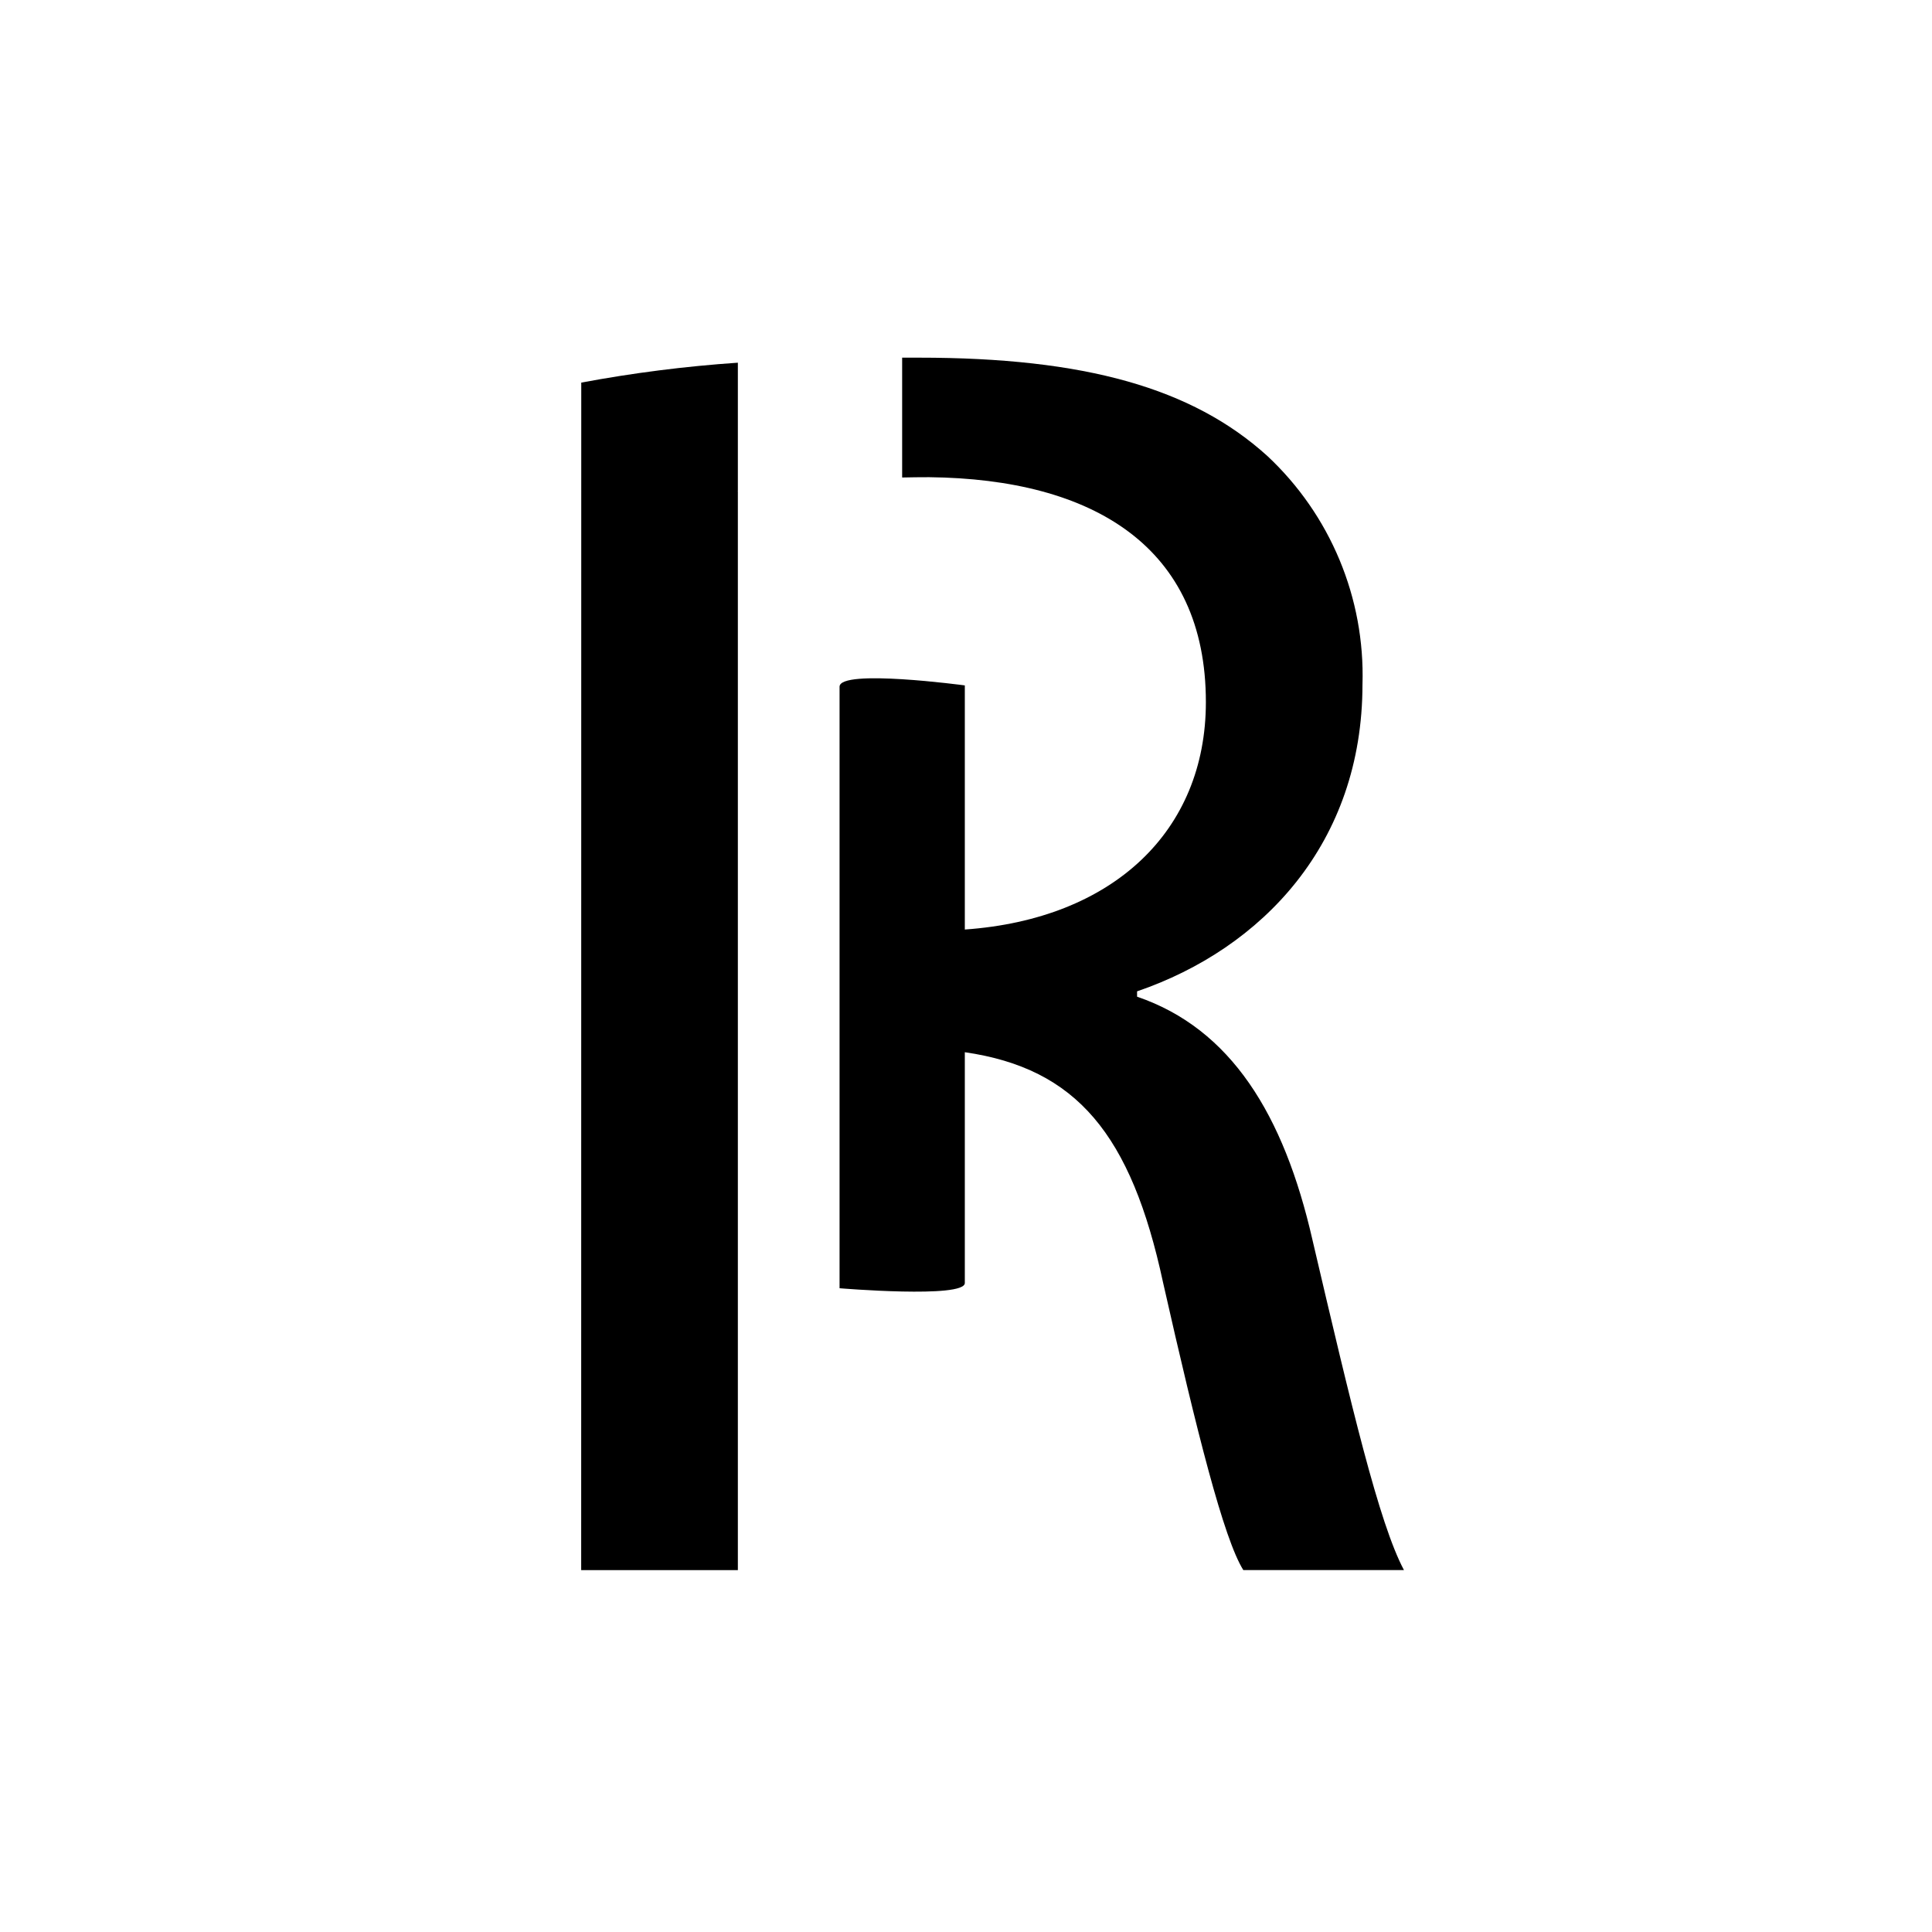
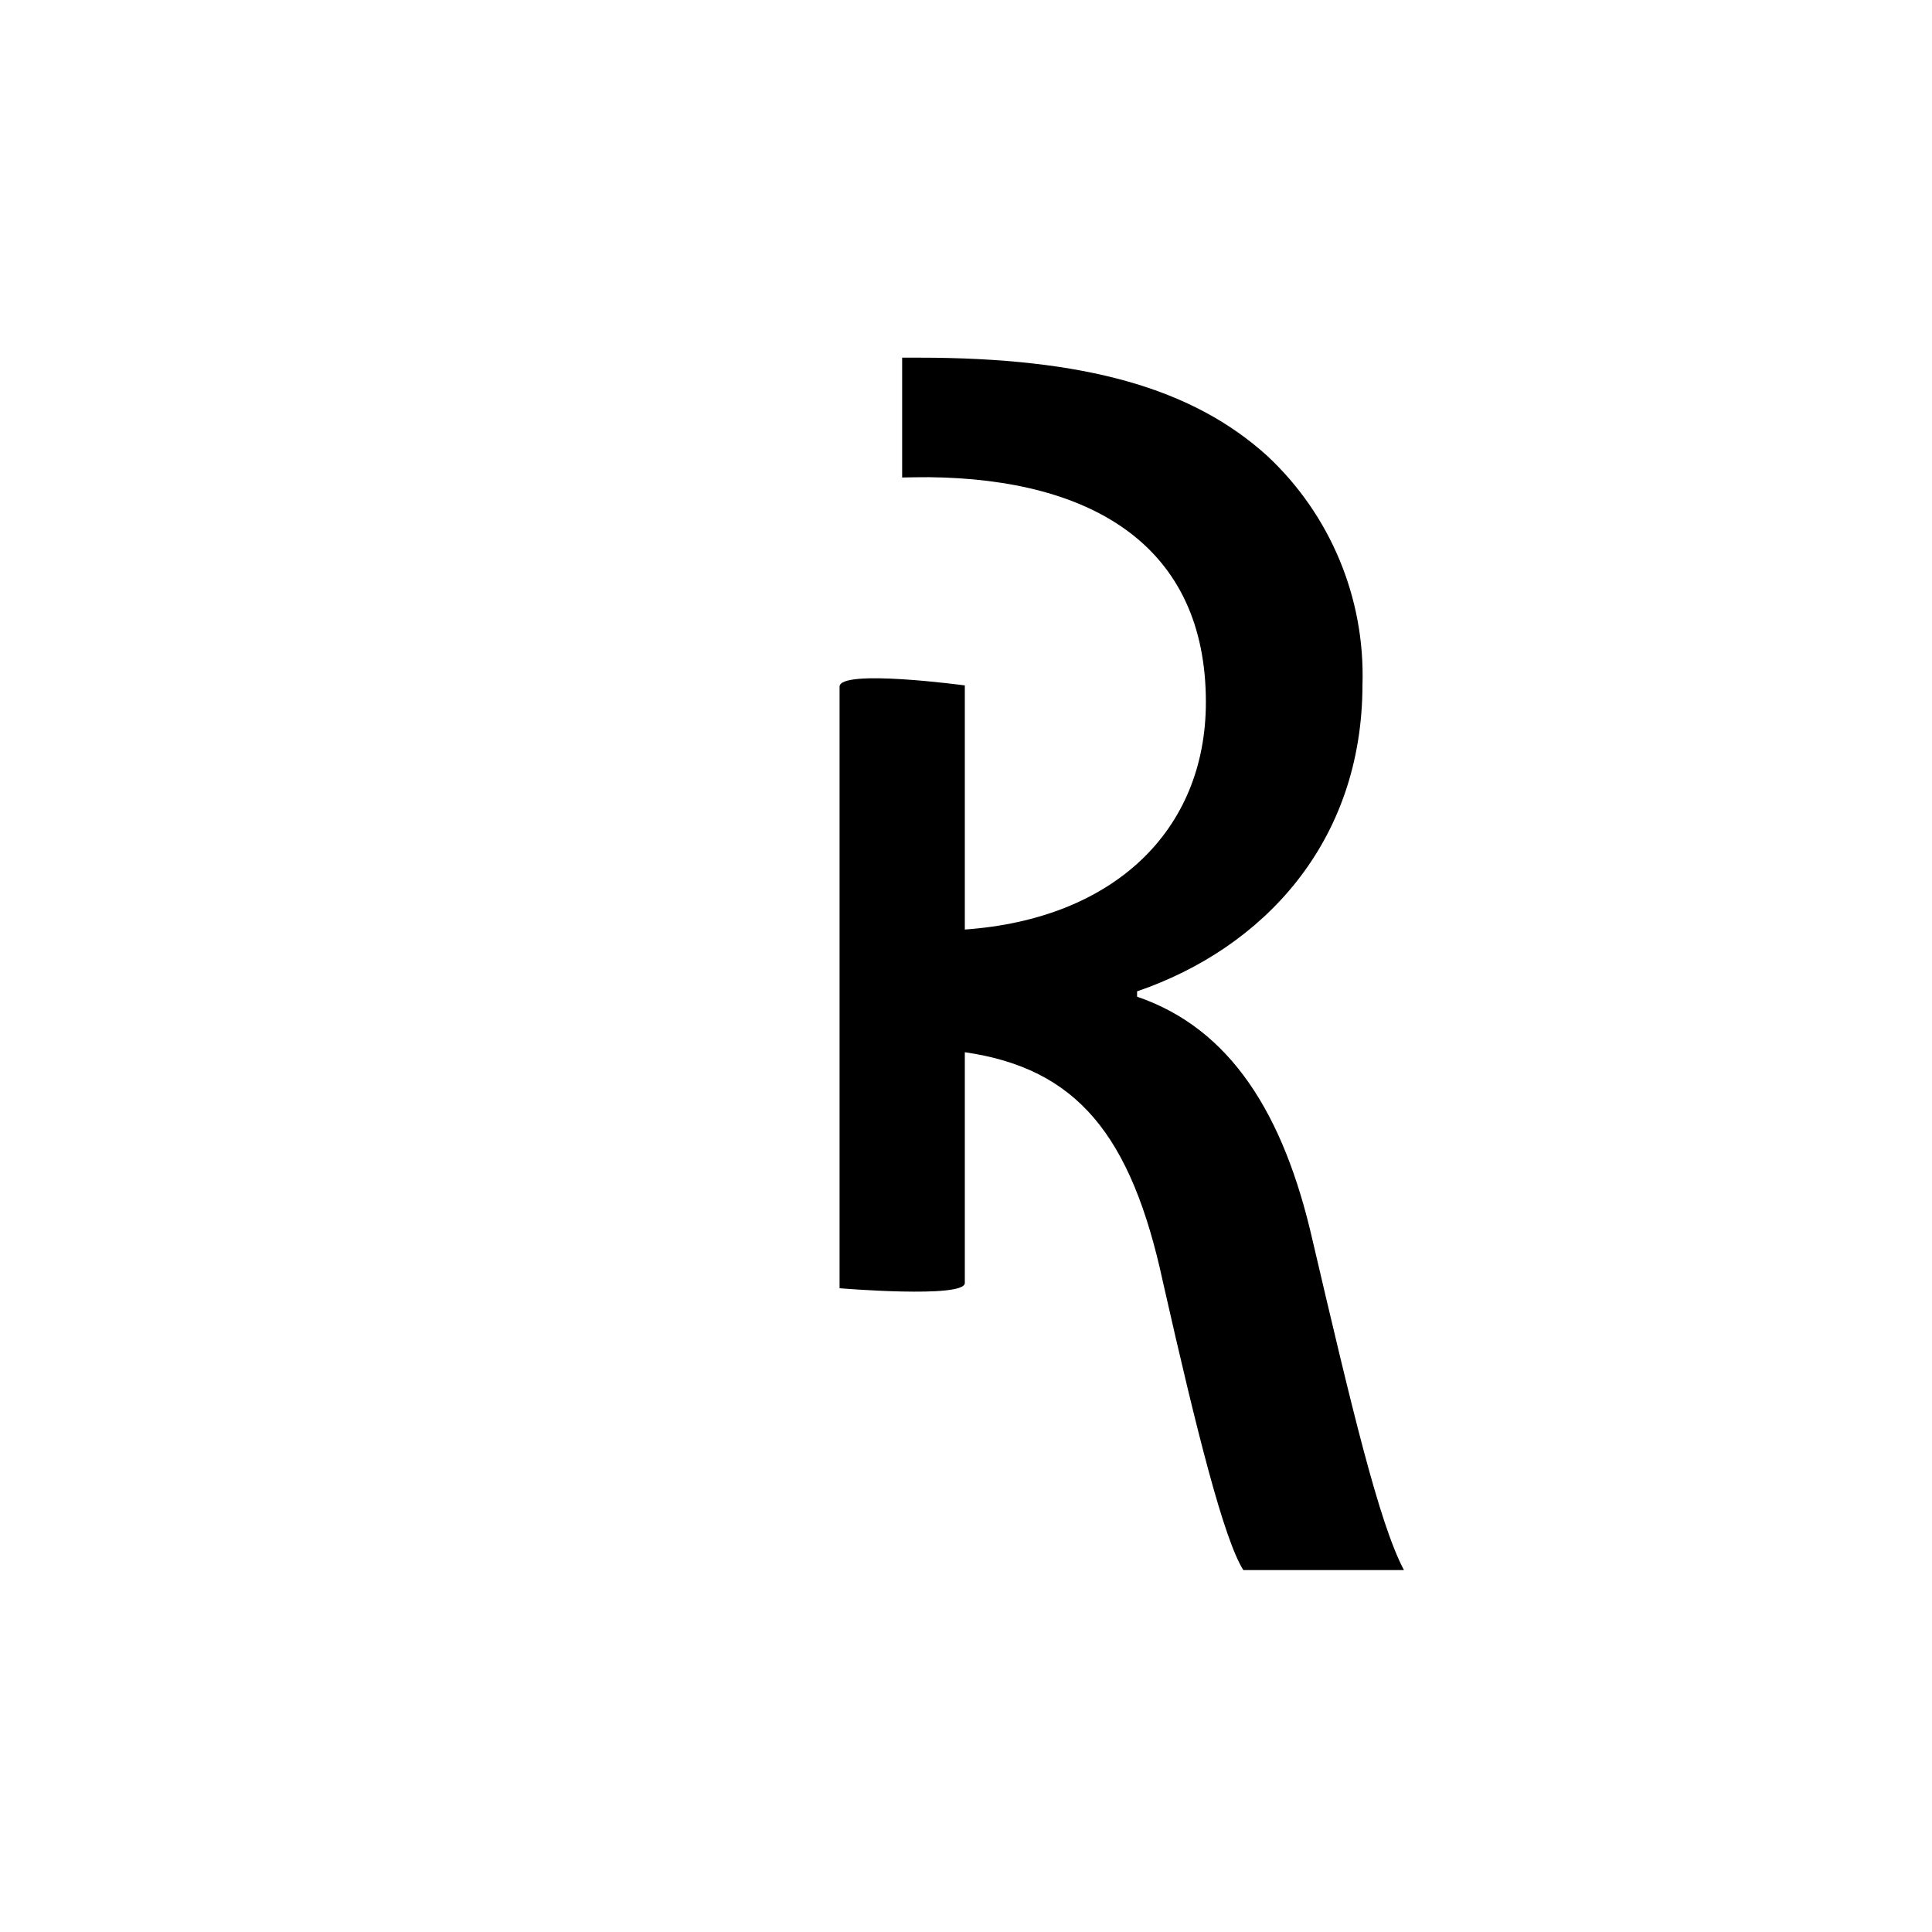
<svg xmlns="http://www.w3.org/2000/svg" fill="#000000" width="800px" height="800px" version="1.1" viewBox="144 144 512 512">
  <g>
-     <path d="m298.02 560.1h41.52v-285.85s-0.105-0.055 0-0.082v-34.051c-13.926 0.949-27.781 2.711-41.5 5.277z" />
    <path d="m491.8 472.51c-7.566-33.113-21.59-55.883-46.461-64.375l-0.004-1.418c33.195-11.352 59.734-39.262 59.734-81.359h0.004c0.688-22.871-8.512-44.934-25.242-60.547-19.883-17.996-48.348-26.027-92.344-26.027h-4.41v31.758c2.301-0.055 4.684-0.082 7.16-0.082 43.52 0.469 73.332 18.473 73.332 59.602 0 34.148-24.547 57.5-63.883 60.273v-64.695s-33.195-4.477-33.195 0.348v159.41s33.195 2.769 33.195-1.383v-61.168c29.598 4.305 44.09 21.746 52.531 61.016 8.988 39.746 16.082 67.926 21.273 76.223h42.57c-6.613-12.445-13.844-43.086-24.262-87.574z" />
  </g>
</svg>